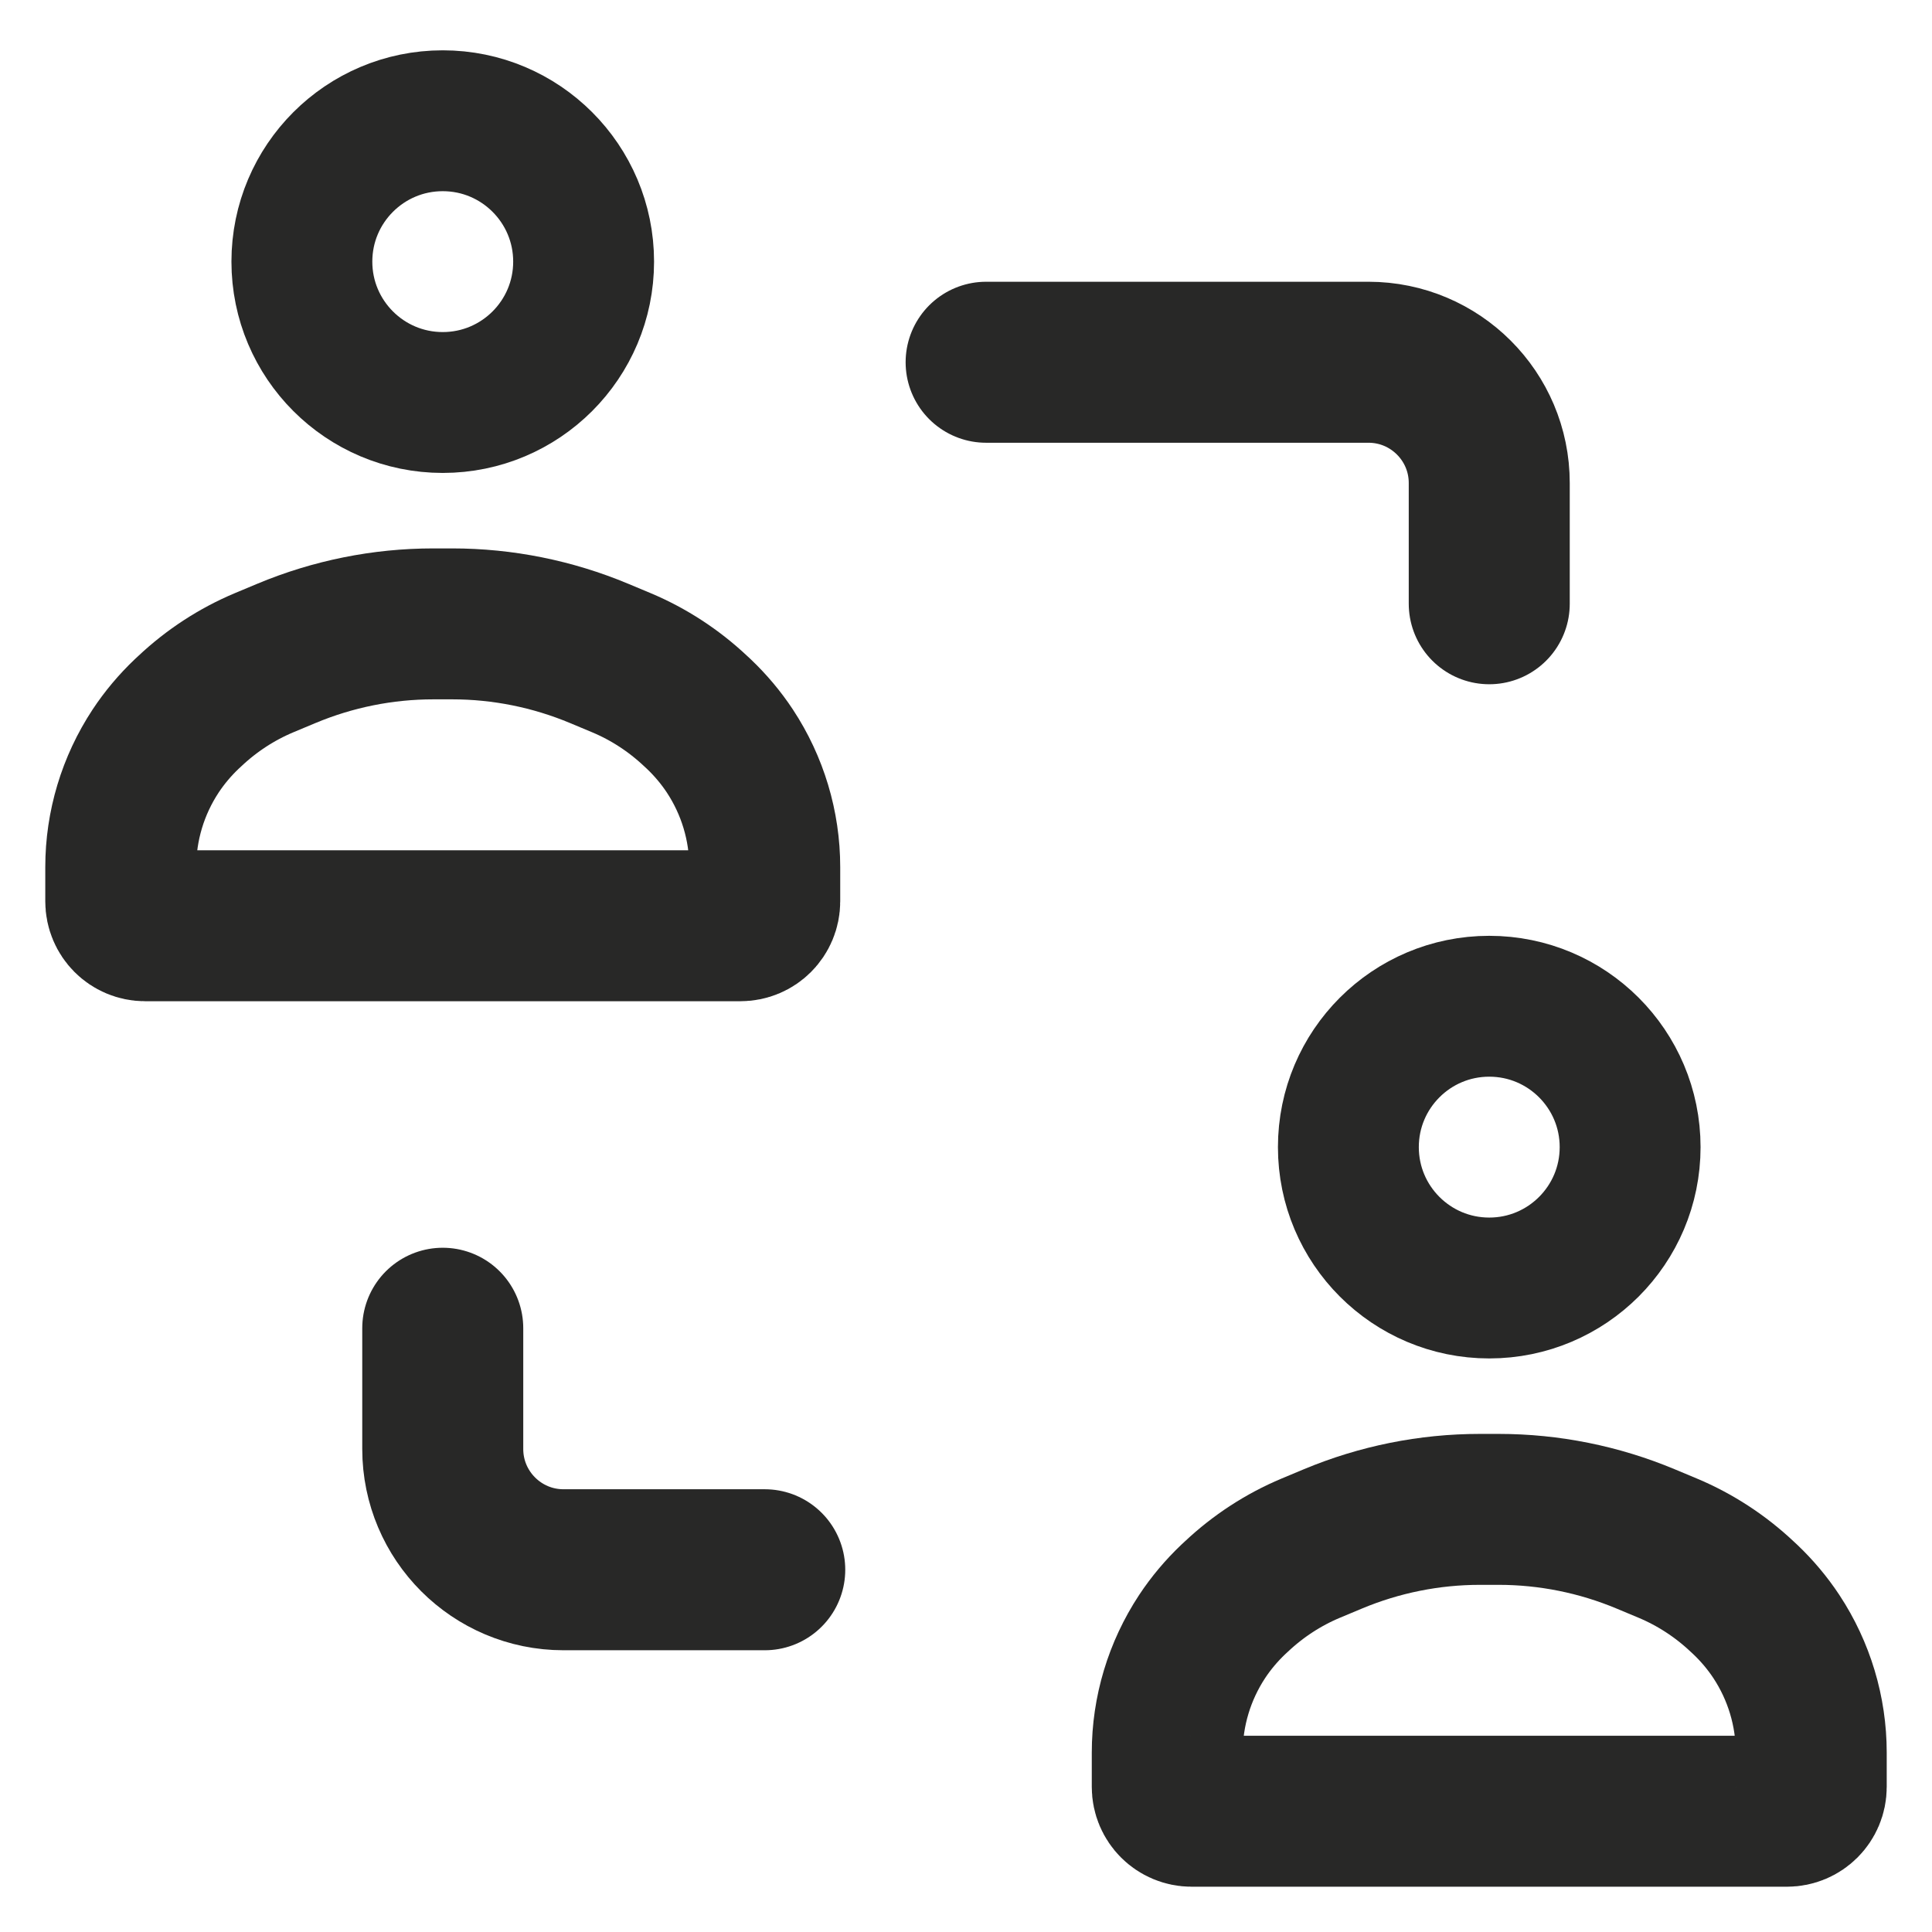
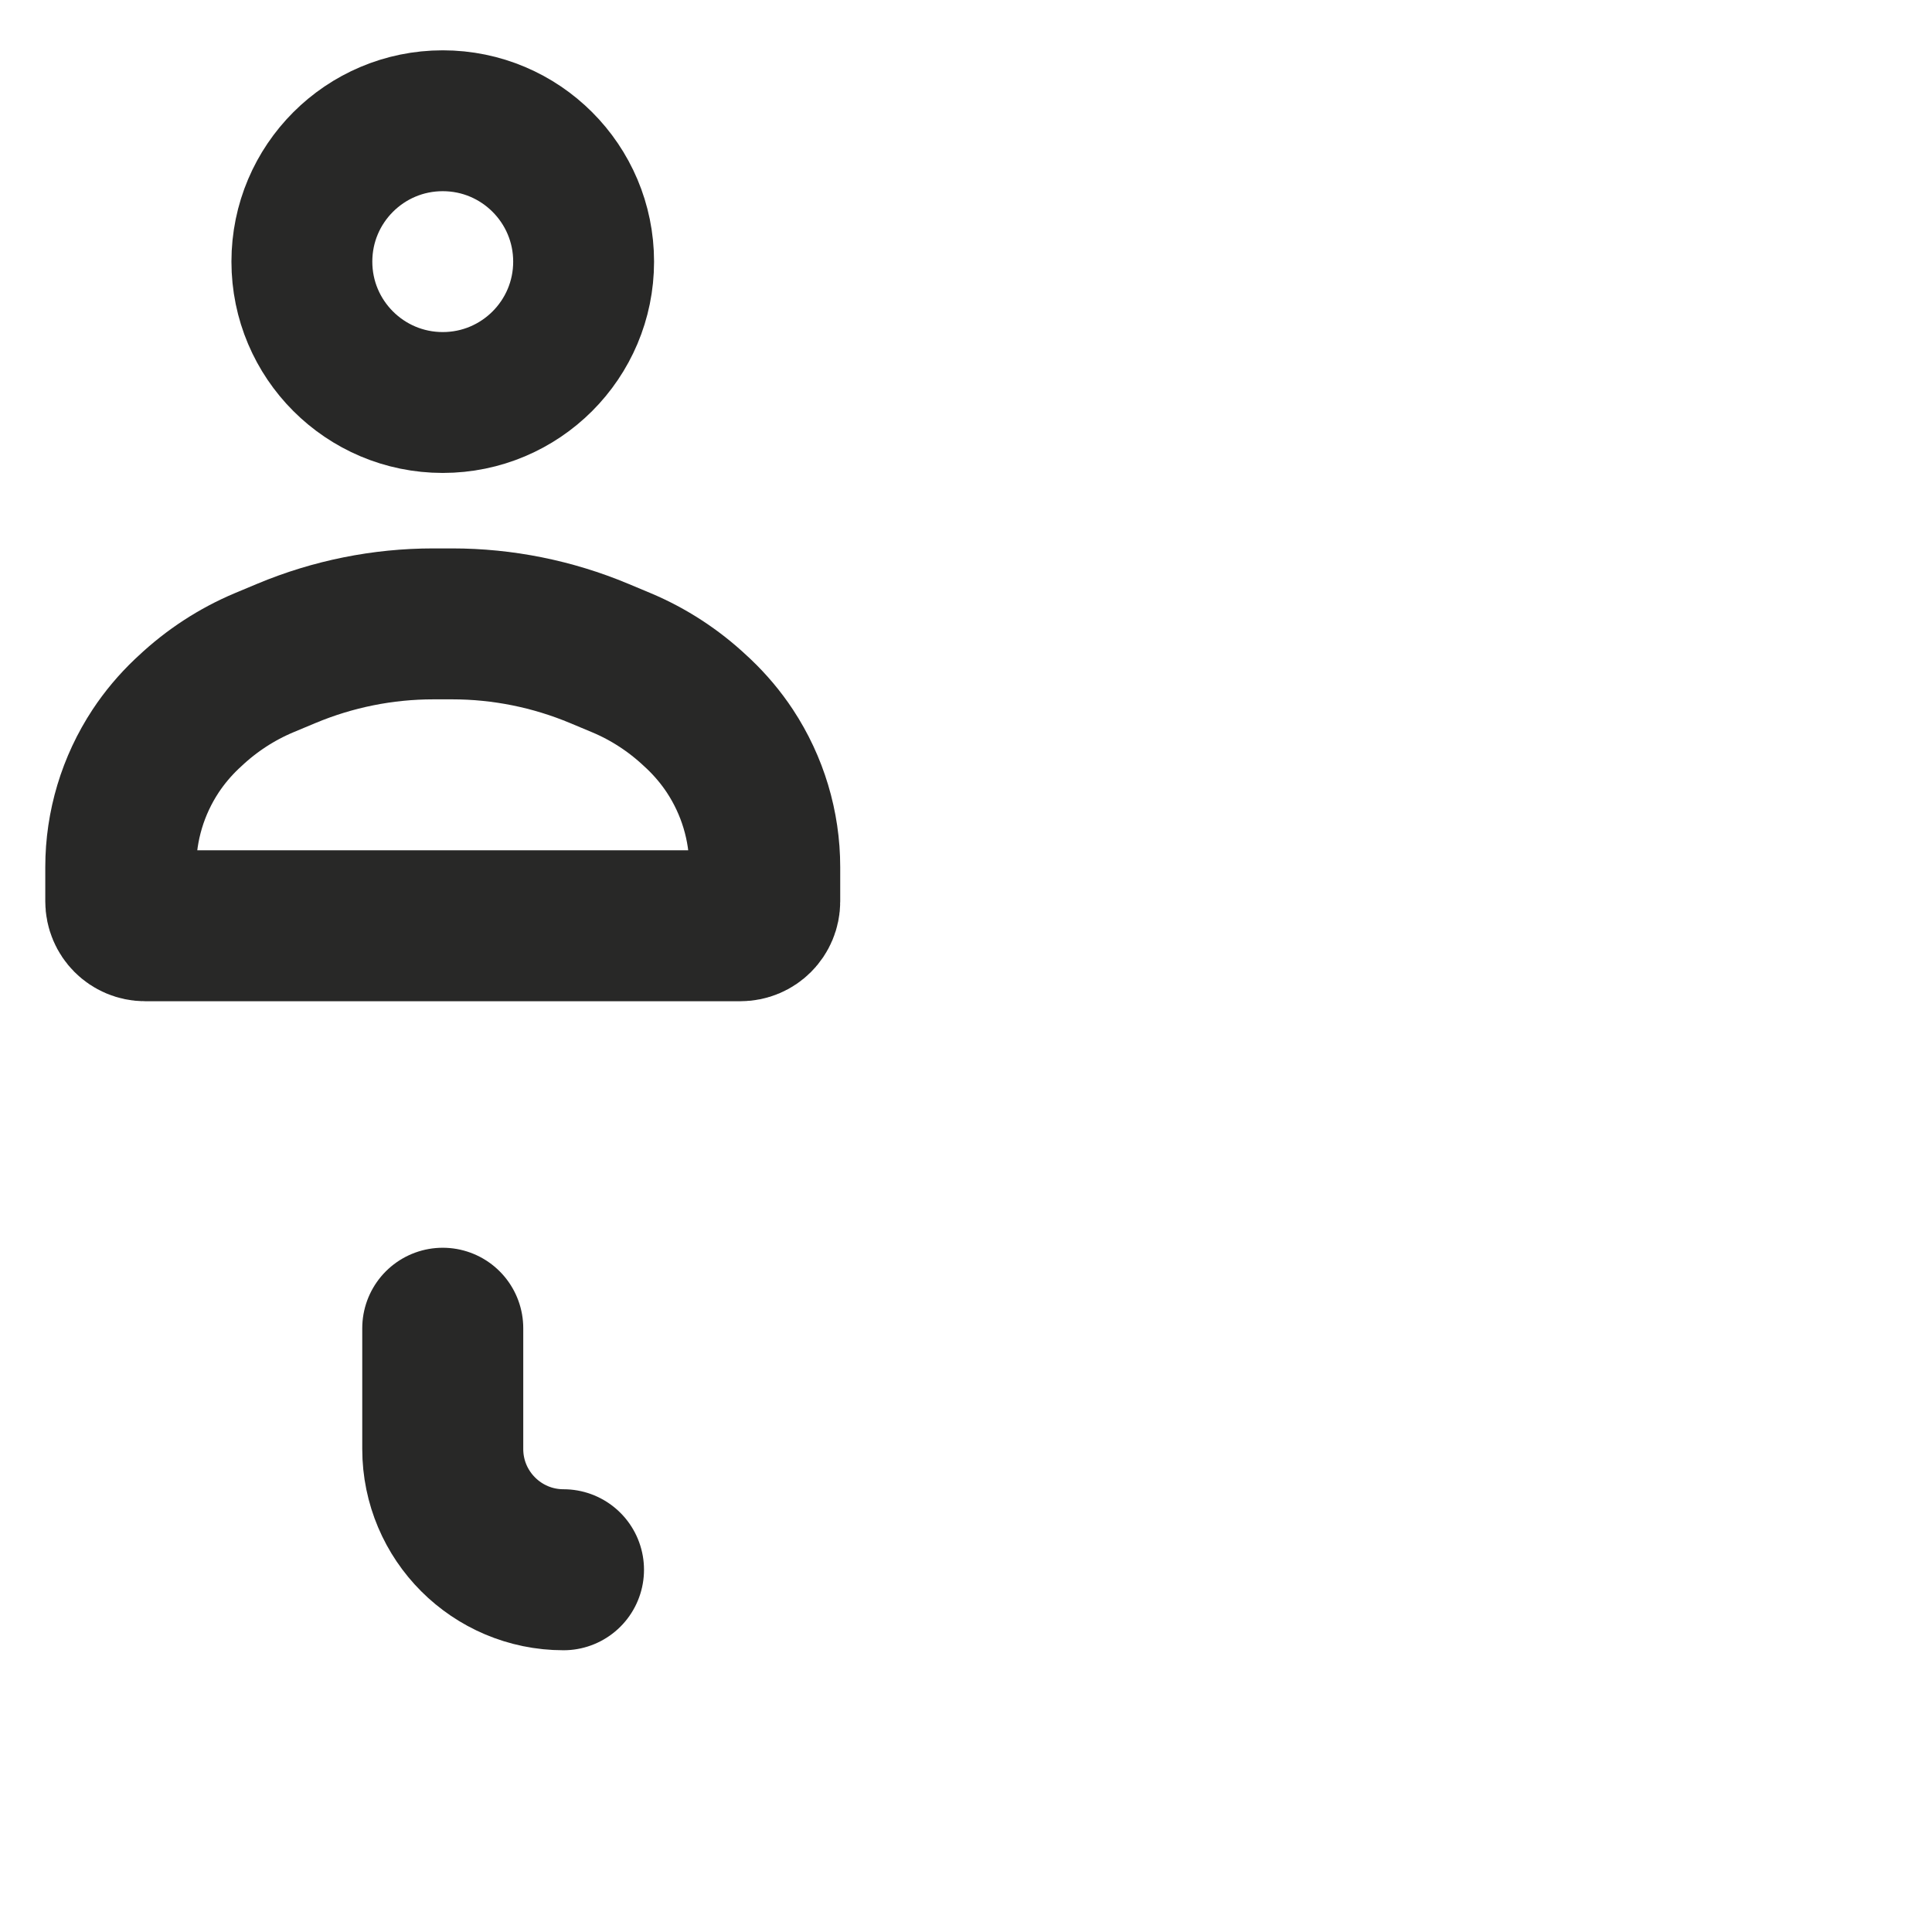
<svg xmlns="http://www.w3.org/2000/svg" width="24" height="24" viewBox="0 0 24 24" fill="none">
-   <circle cx="18.5" cy="14.25" r="1.75" stroke="#282827" stroke-width="1.75" />
  <circle cx="5.5" cy="3.25" r="1.75" stroke="#282827" stroke-width="1.75" />
-   <path d="M16.557 19.117C17.136 18.875 17.756 18.75 18.383 18.75H18.617C19.244 18.75 19.864 18.875 20.443 19.117L20.718 19.232C21.059 19.375 21.371 19.579 21.64 19.832L21.68 19.869C21.826 20.008 21.956 20.162 22.067 20.33C22.349 20.758 22.5 21.259 22.5 21.771V22.198C22.5 22.365 22.365 22.5 22.198 22.5H14.803C14.635 22.5 14.5 22.365 14.5 22.198V21.771C14.5 21.259 14.651 20.758 14.933 20.33C15.044 20.162 15.174 20.008 15.32 19.869L15.36 19.832C15.629 19.579 15.941 19.375 16.282 19.232L16.557 19.117Z" stroke="#282827" stroke-width="1.875" />
  <path d="M3.557 8.117C4.136 7.875 4.756 7.75 5.383 7.75H5.617C6.244 7.75 6.864 7.875 7.443 8.117L7.718 8.232C8.059 8.375 8.371 8.579 8.64 8.832L8.68 8.869C8.826 9.008 8.956 9.162 9.067 9.33C9.349 9.758 9.5 10.259 9.5 10.771V11.197C9.5 11.365 9.365 11.5 9.198 11.5H1.802C1.635 11.5 1.5 11.365 1.5 11.197V10.771C1.5 10.259 1.651 9.758 1.933 9.33C2.044 9.162 2.174 9.008 2.32 8.869L2.36 8.832C2.629 8.579 2.941 8.375 3.282 8.232L3.557 8.117Z" stroke="#282827" stroke-width="1.875" />
-   <path d="M18.5 7.5L18.5 6C18.5 5.172 17.828 4.5 17 4.5L12.25 4.5" stroke="#282827" stroke-width="2" stroke-linecap="round" />
-   <path d="M5.5 16.5L5.5 18C5.5 18.828 6.172 19.5 7 19.5H9.5" stroke="#282827" stroke-width="2" stroke-linecap="round" />
+   <path d="M5.5 16.5L5.5 18C5.5 18.828 6.172 19.5 7 19.5" stroke="#282827" stroke-width="2" stroke-linecap="round" />
</svg>